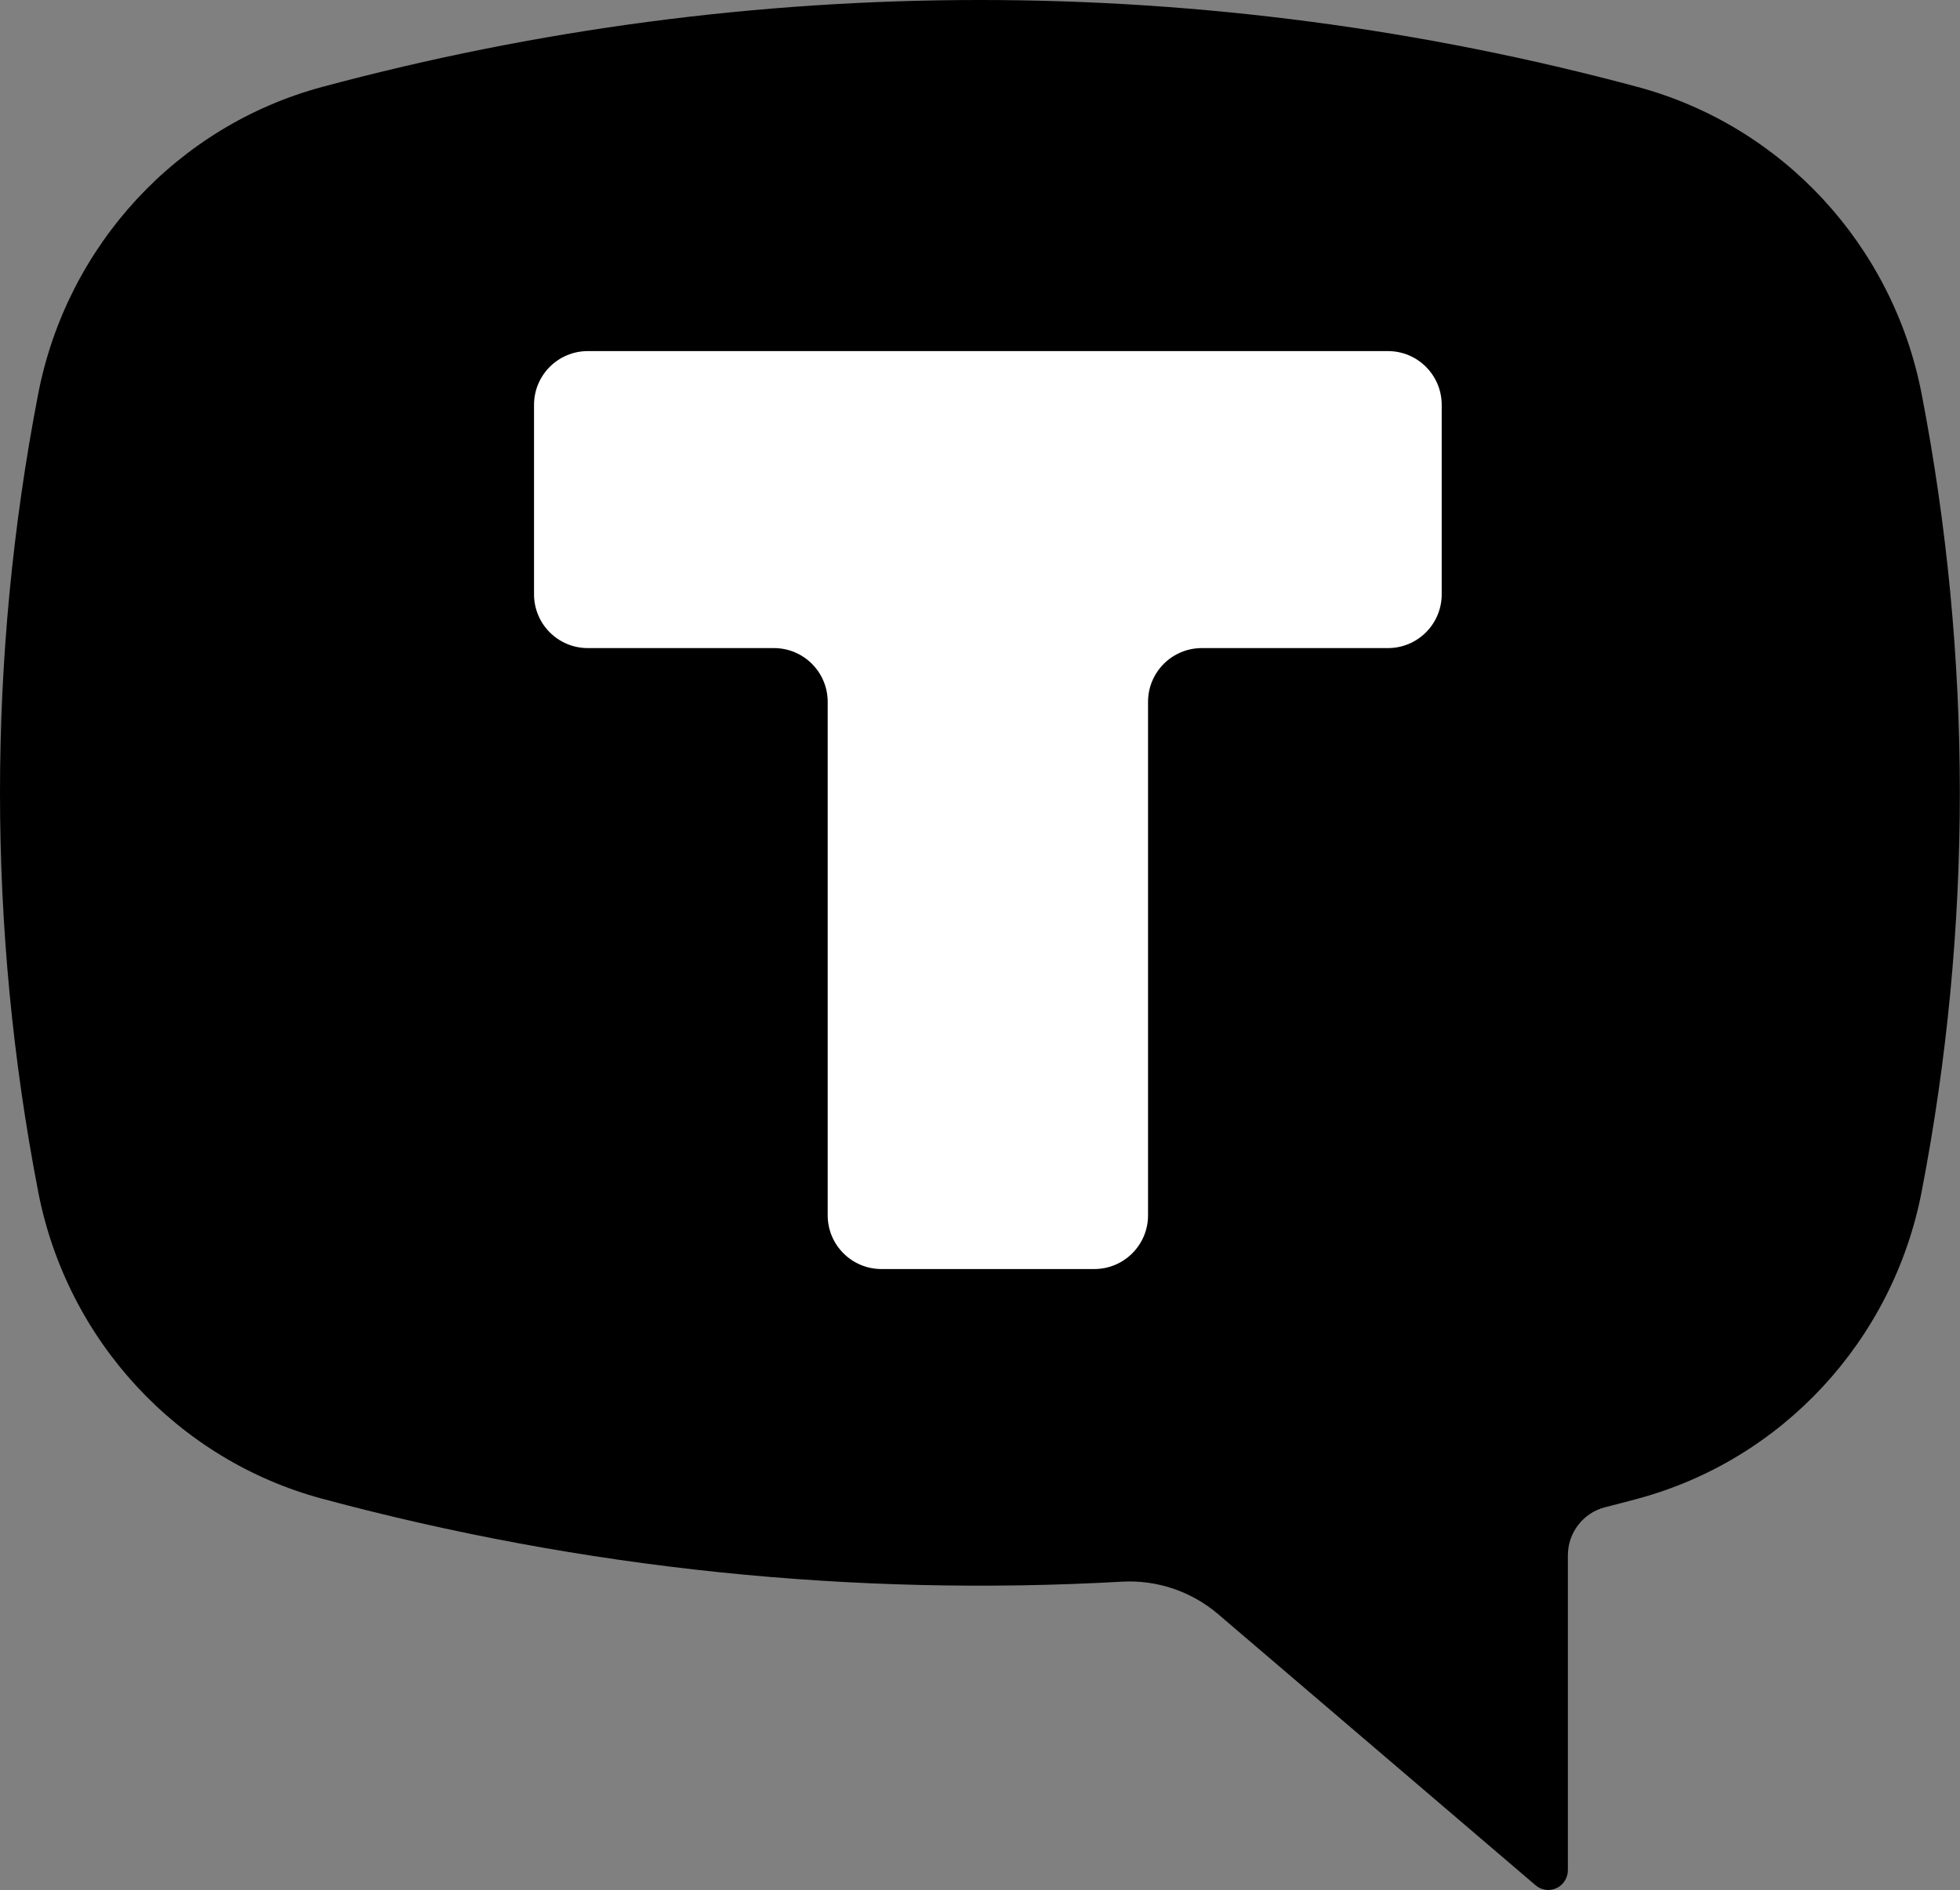
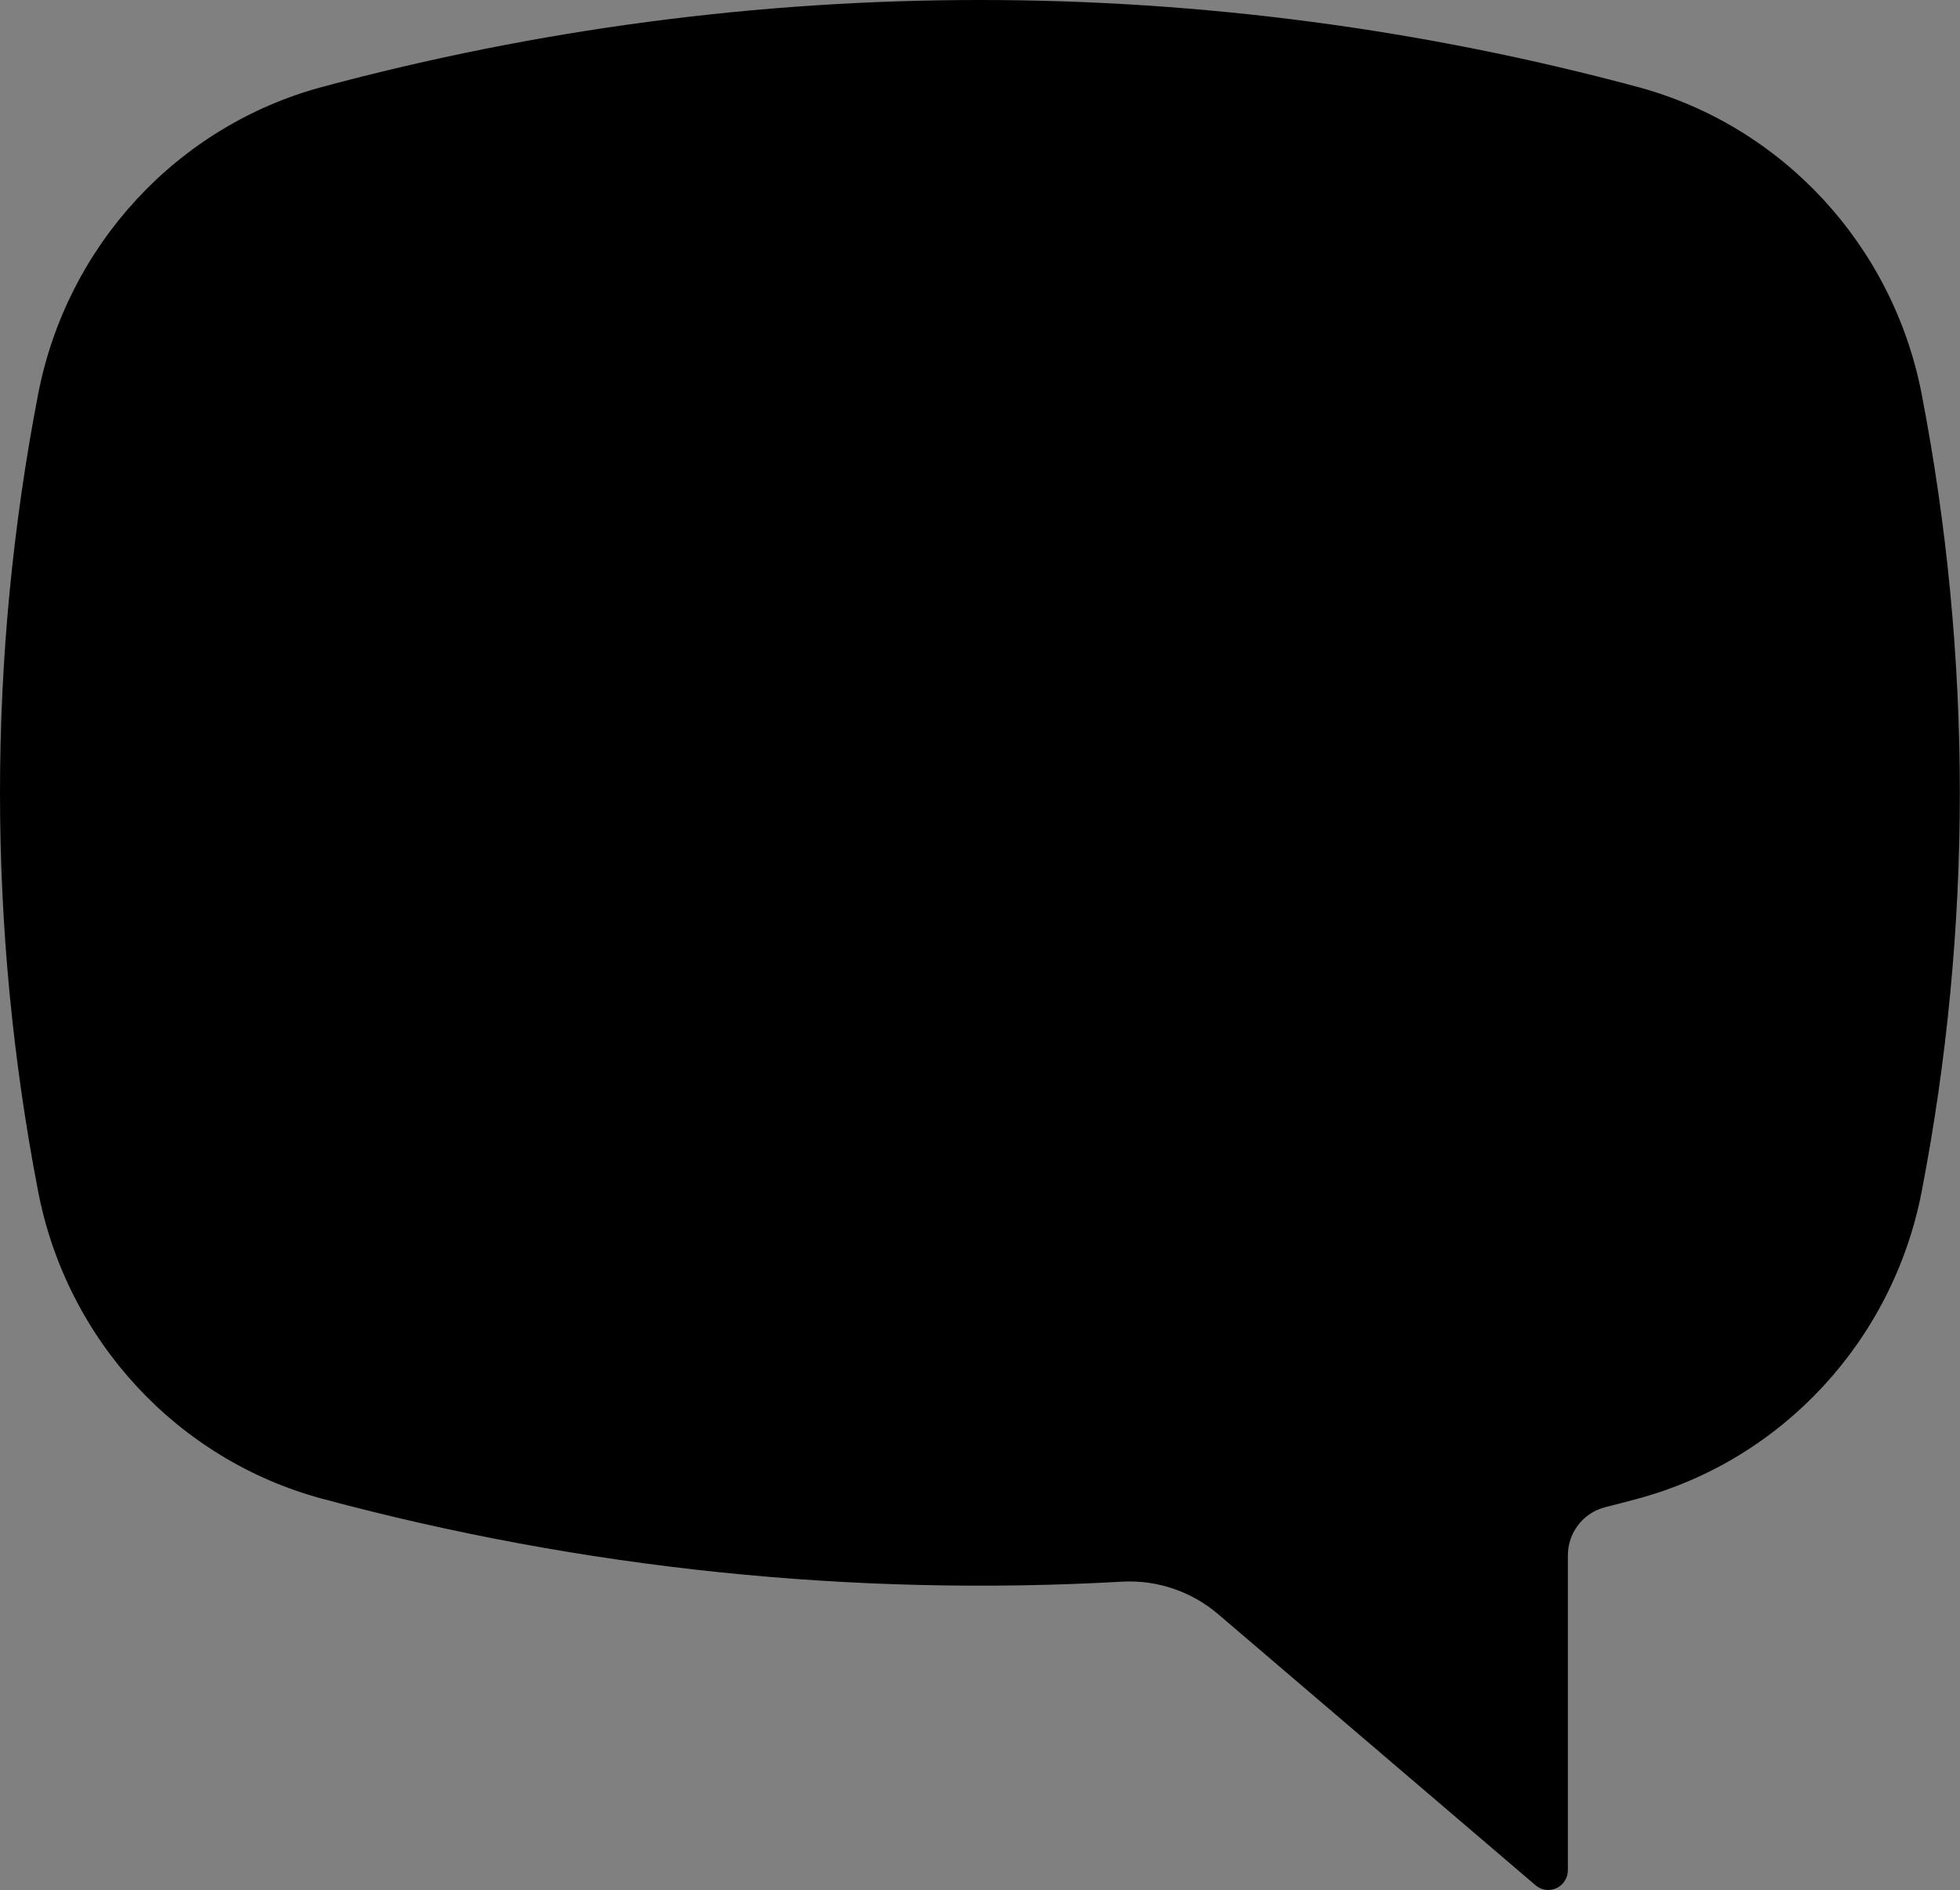
<svg xmlns="http://www.w3.org/2000/svg" width="3258" height="3142" viewBox="0 0 3258 3142" fill="none">
  <rect x="0" y="0" width="3258" height="3142" fill="#808080" stroke="none" />
  <g clip-path="url(#clip0_161_12)">
    <path d="M535.387 144.584C1251.84 -48.195 2005.85 -48.195 2722.31 144.584C2962.83 209.283 3146.51 407.961 3194.26 655.022C3278.86 1092.85 3278.86 1543.18 3194.26 1981.01C3146.53 2228.06 2962.84 2426.74 2722.31 2491.5C2704.15 2496.4 2685.94 2501.17 2667.71 2505.81C2631.66 2514.97 2606.18 2548.05 2606.18 2585.69V3109.07C2606.18 3121.87 2598.8 3133.54 2587.32 3138.93C2575.85 3144.33 2562.26 3142.51 2552.59 3134.23L2024.94 2683.52C1980.48 2645.56 1923.27 2626.18 1865.15 2629.44C1417.47 2654.66 968.677 2608.1 535.387 2491.5C294.868 2426.74 111.178 2228.06 63.444 1981.01C-21.148 1543.18 -21.148 1092.85 63.444 655.022C111.191 407.961 294.88 209.283 535.387 144.584Z" fill="black" />
-     <path fill-rule="evenodd" clip-rule="evenodd" d="M2396.46 673.051C2396.46 623.688 2356.45 583.671 2307.1 583.671H977.048C927.695 583.671 887.687 623.688 887.687 673.051V988.035C887.687 1037.4 927.695 1077.41 977.048 1077.41H1286.47C1335.82 1077.41 1375.82 1117.43 1375.82 1166.79V2020.33C1375.82 2069.69 1415.83 2109.7 1465.19 2109.7H1818.98C1868.33 2109.7 1908.33 2069.69 1908.33 2020.33V1166.79C1908.33 1117.43 1948.34 1077.41 1997.7 1077.41H2307.1C2356.45 1077.41 2396.46 1037.4 2396.46 988.035V673.051Z" fill="white" />
  </g>
  <defs>
    <clipPath id="clip0_161_12">
      <rect width="3258" height="3142" fill="white" />
    </clipPath>
  </defs>
</svg>